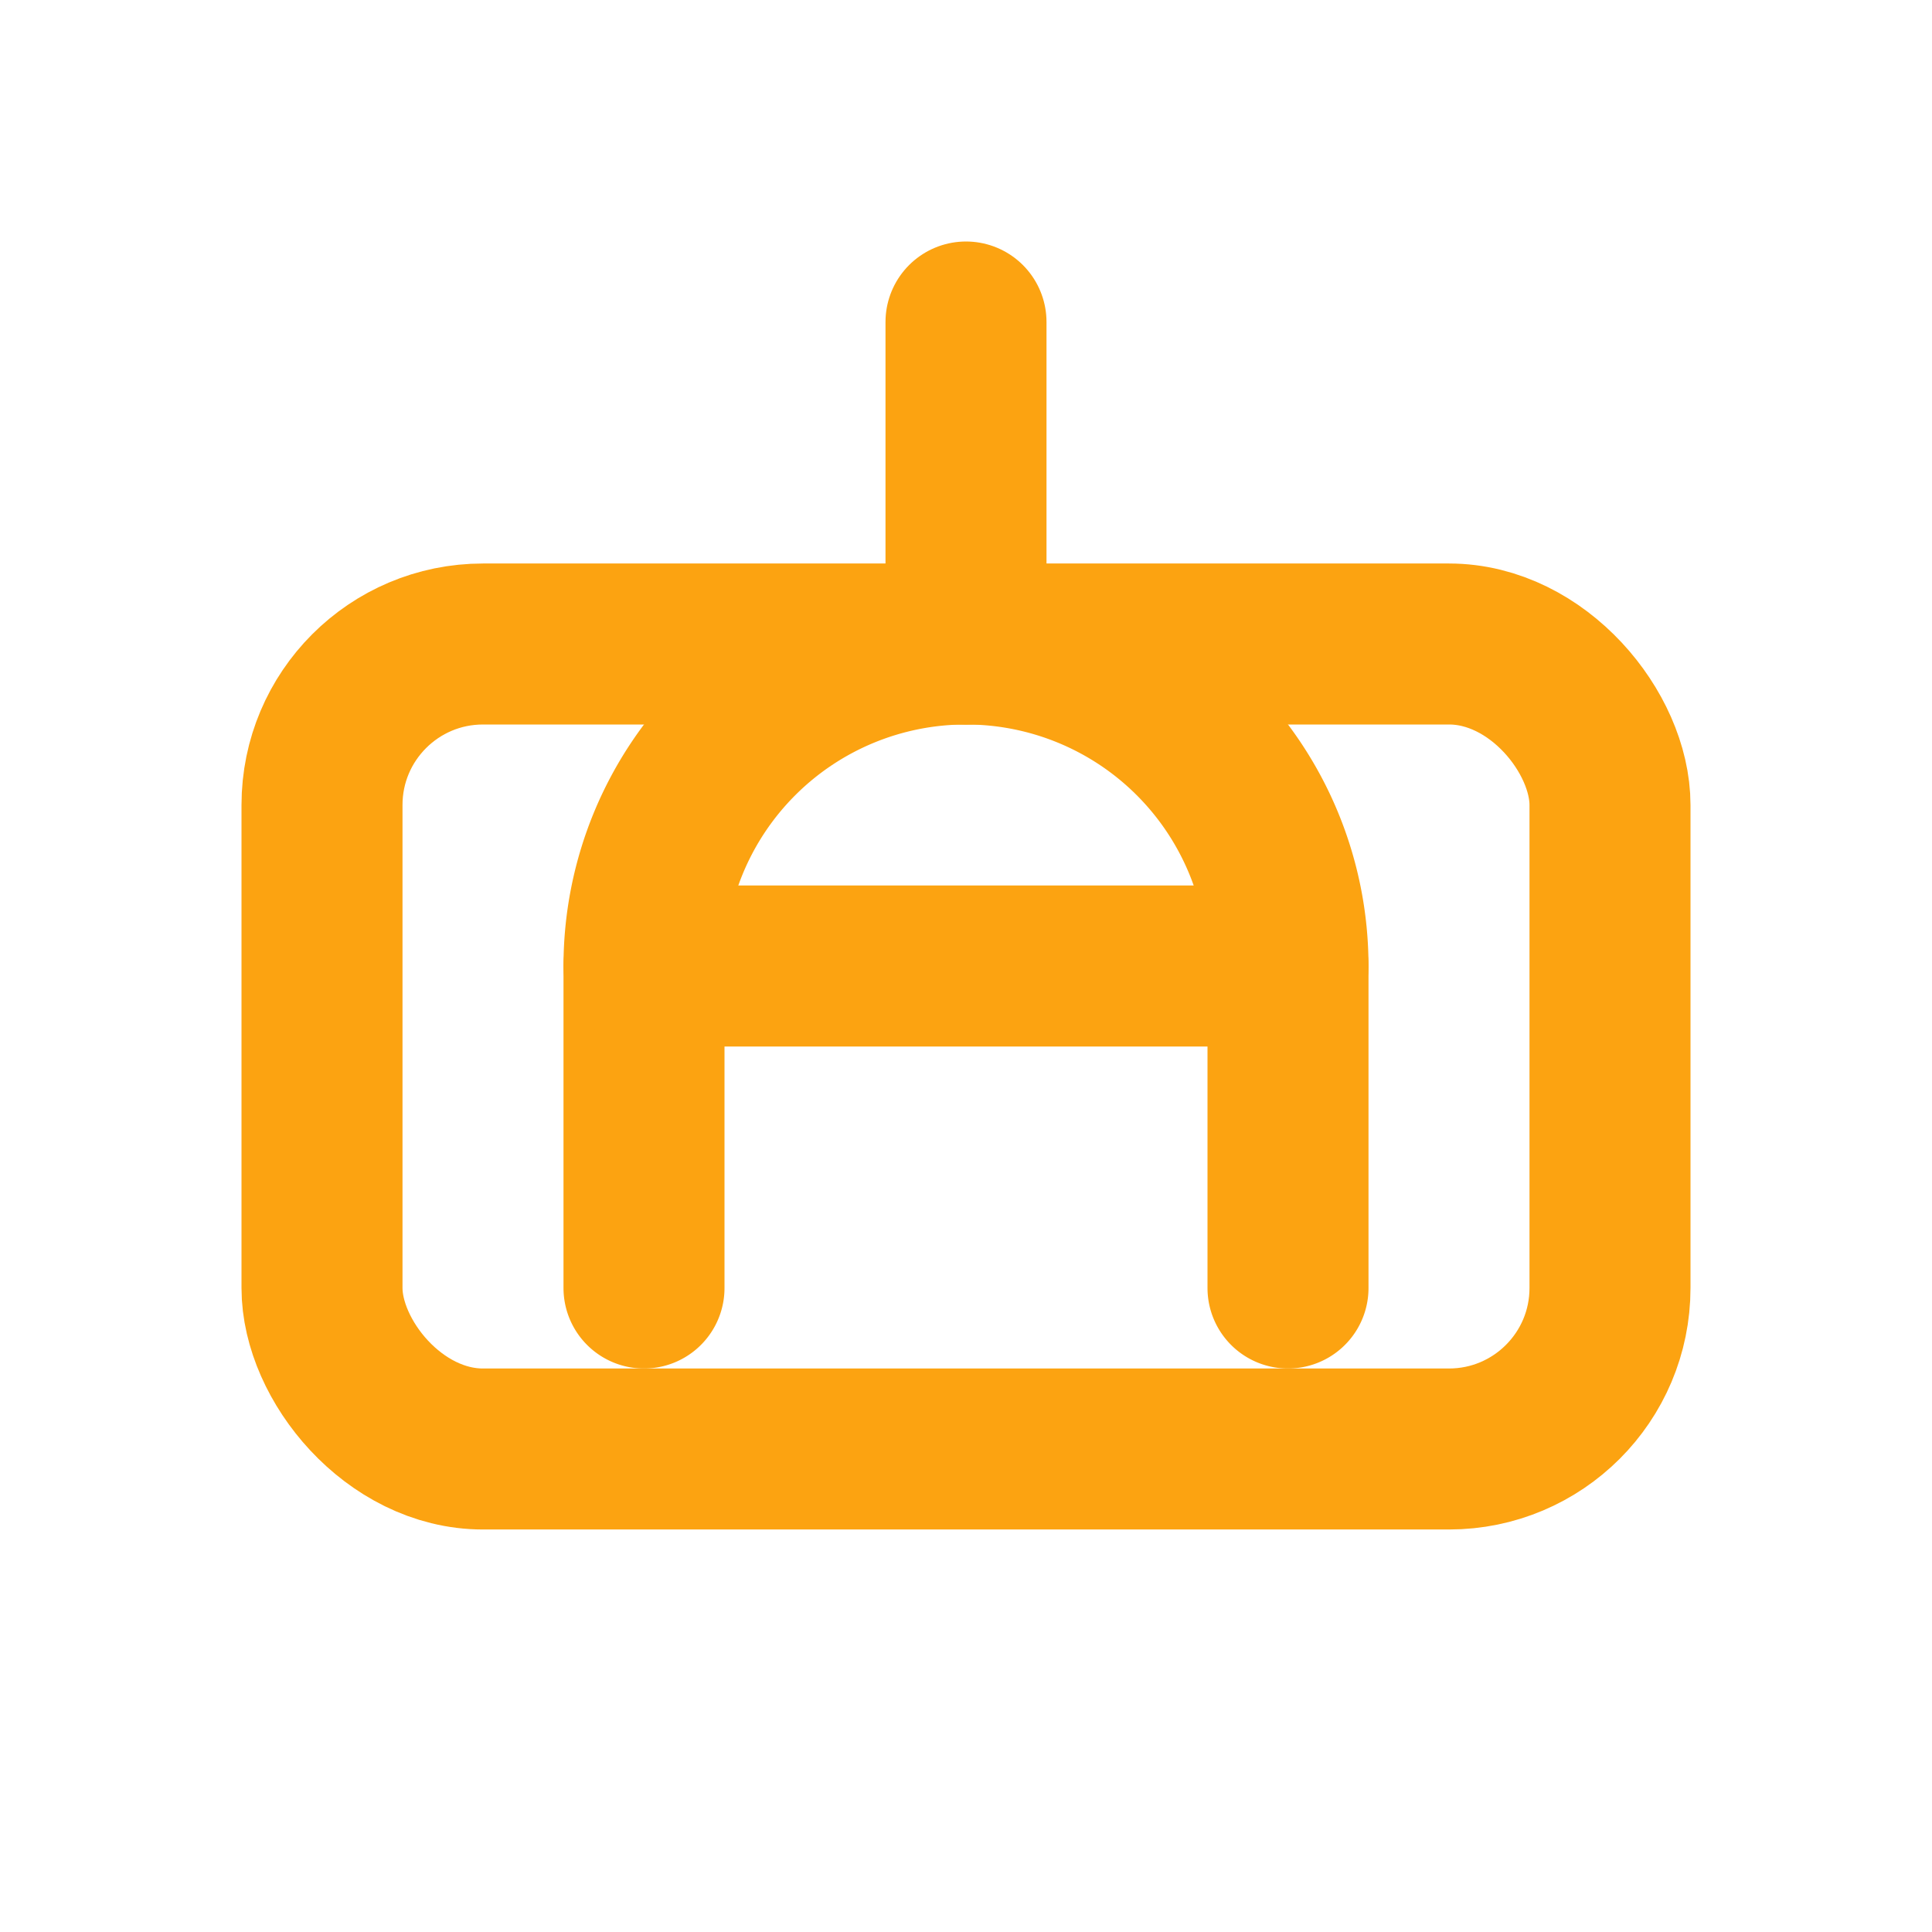
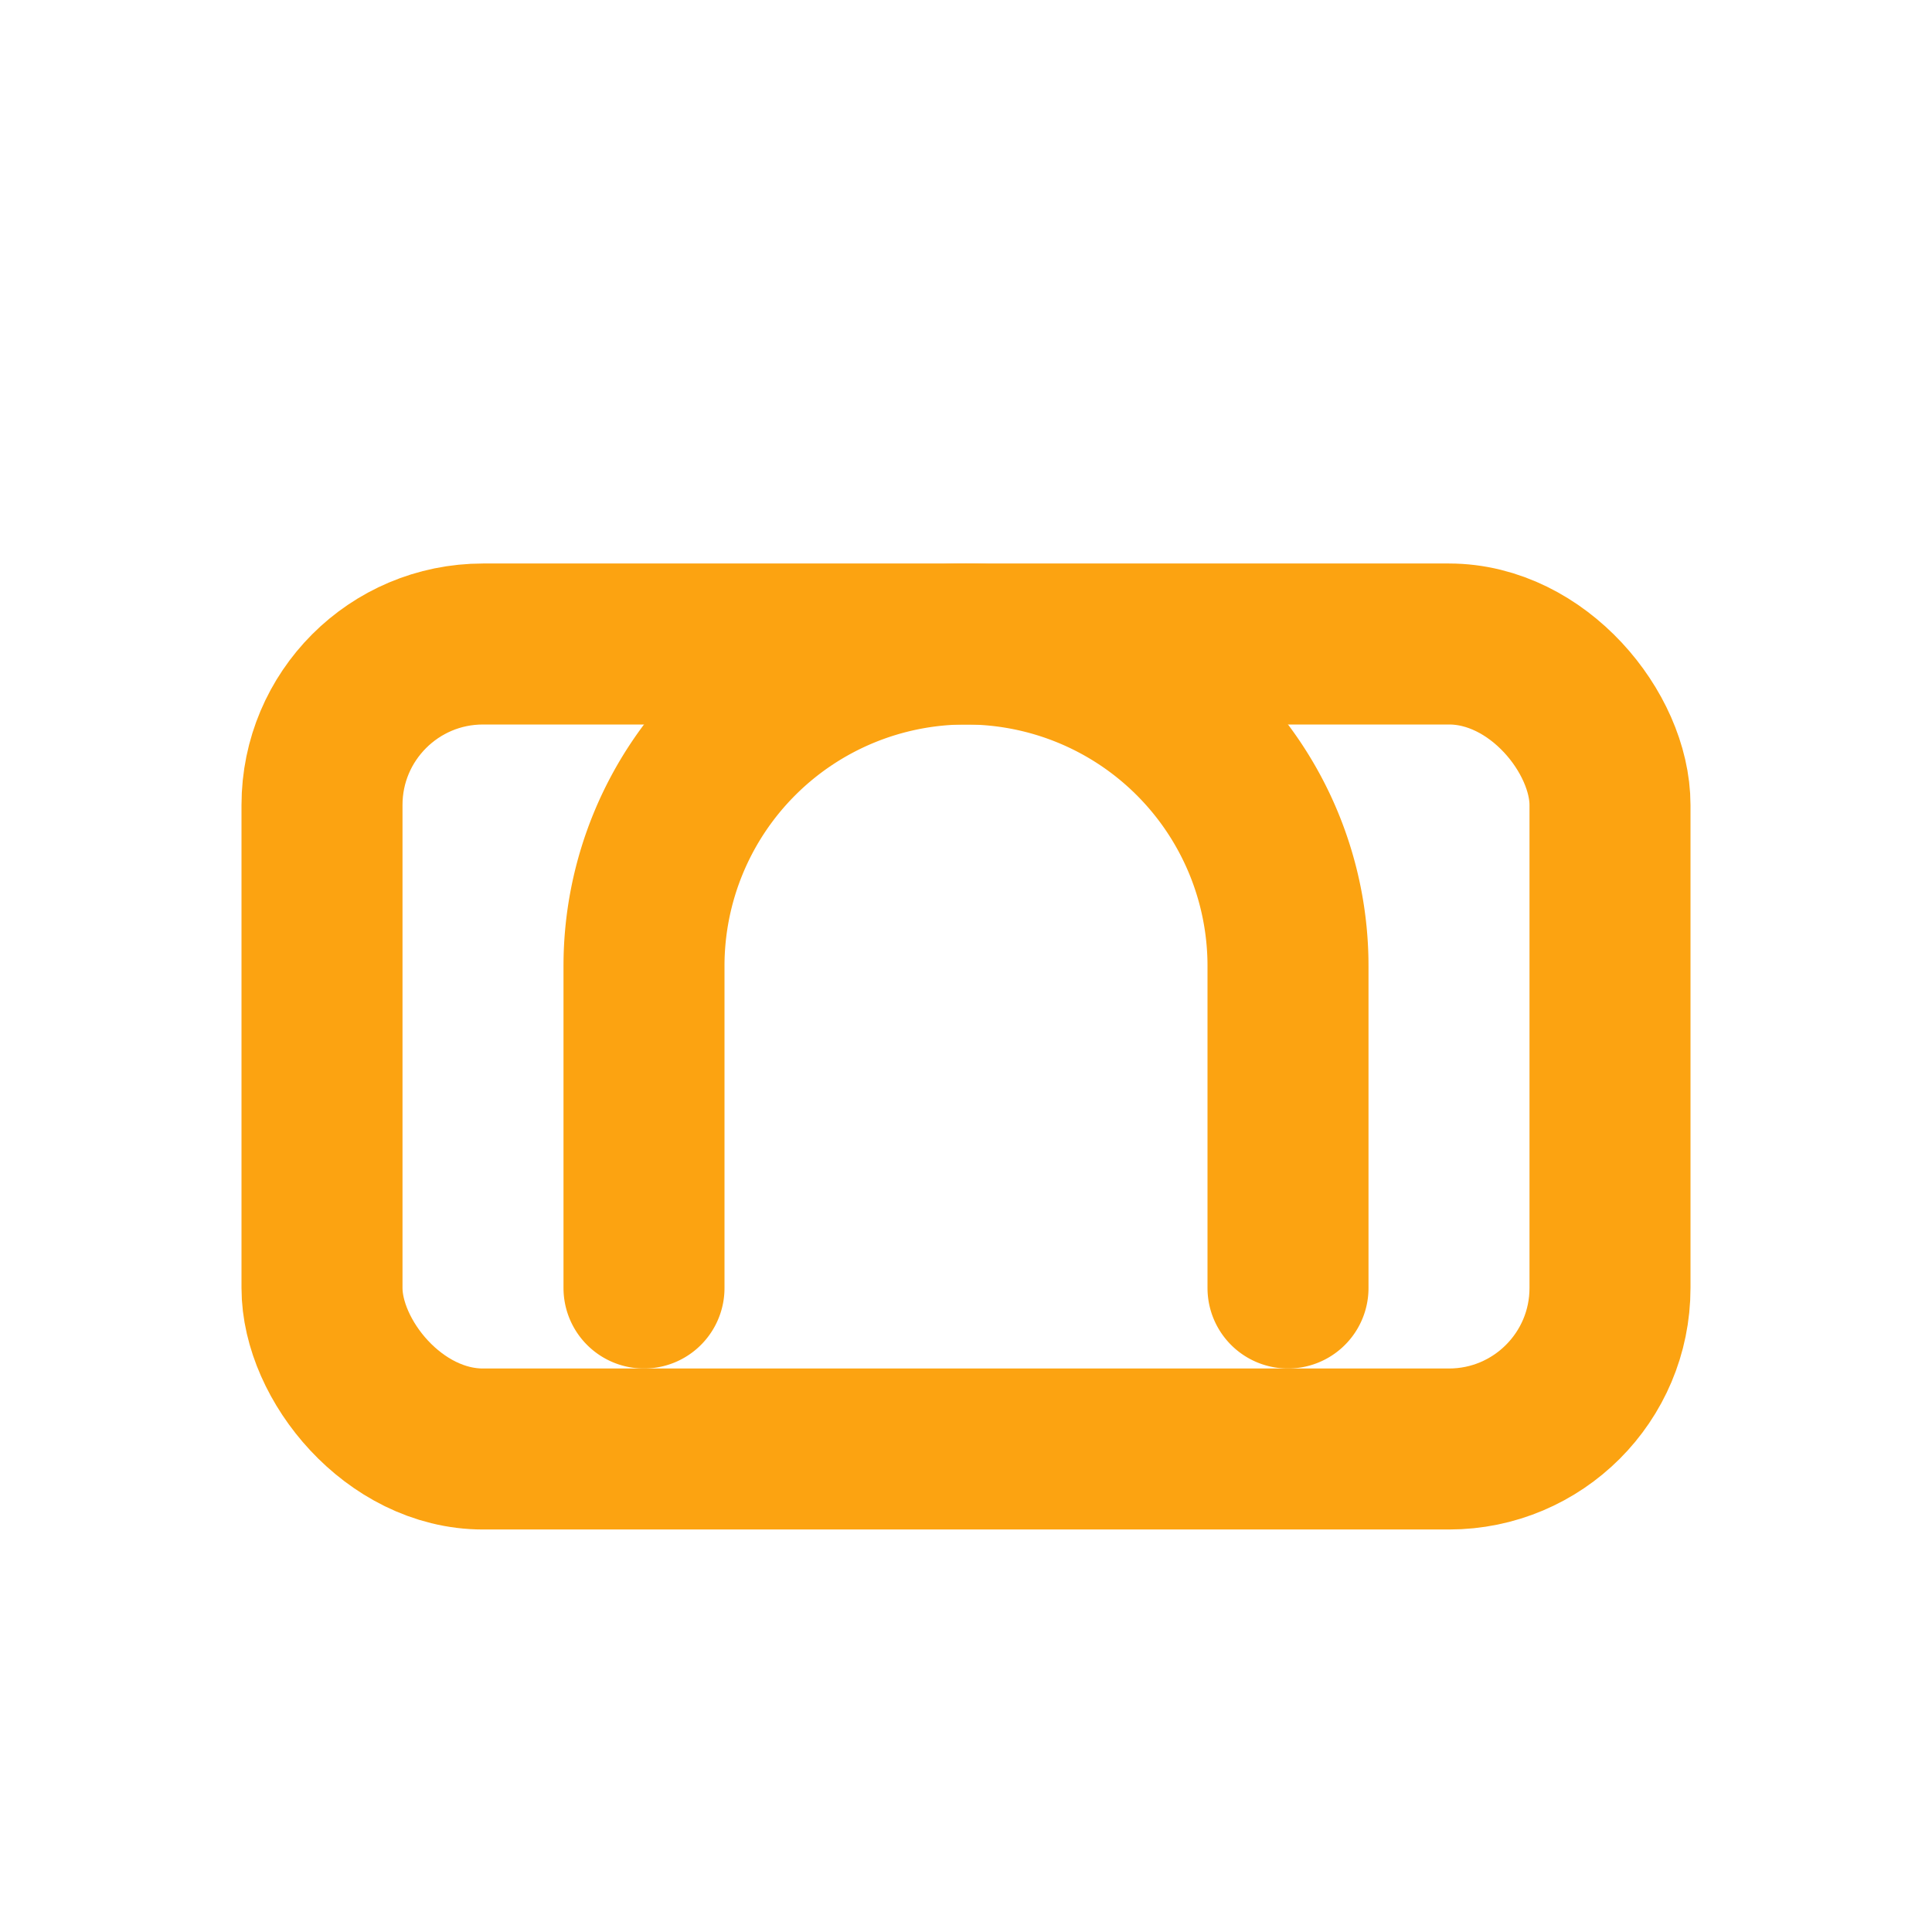
<svg xmlns="http://www.w3.org/2000/svg" width="24" height="24" viewBox="0 0 24 24" fill="none" stroke="#FCA311" stroke-width="2" stroke-linecap="round" stroke-linejoin="round">
  <path d="M16 16v-4a4 4 0 0 0-8 0v4" />
  <rect width="16" height="10" x="4" y="8" rx="2" />
-   <path d="M12 4v4" />
-   <path d="M8 12h8" />
</svg>